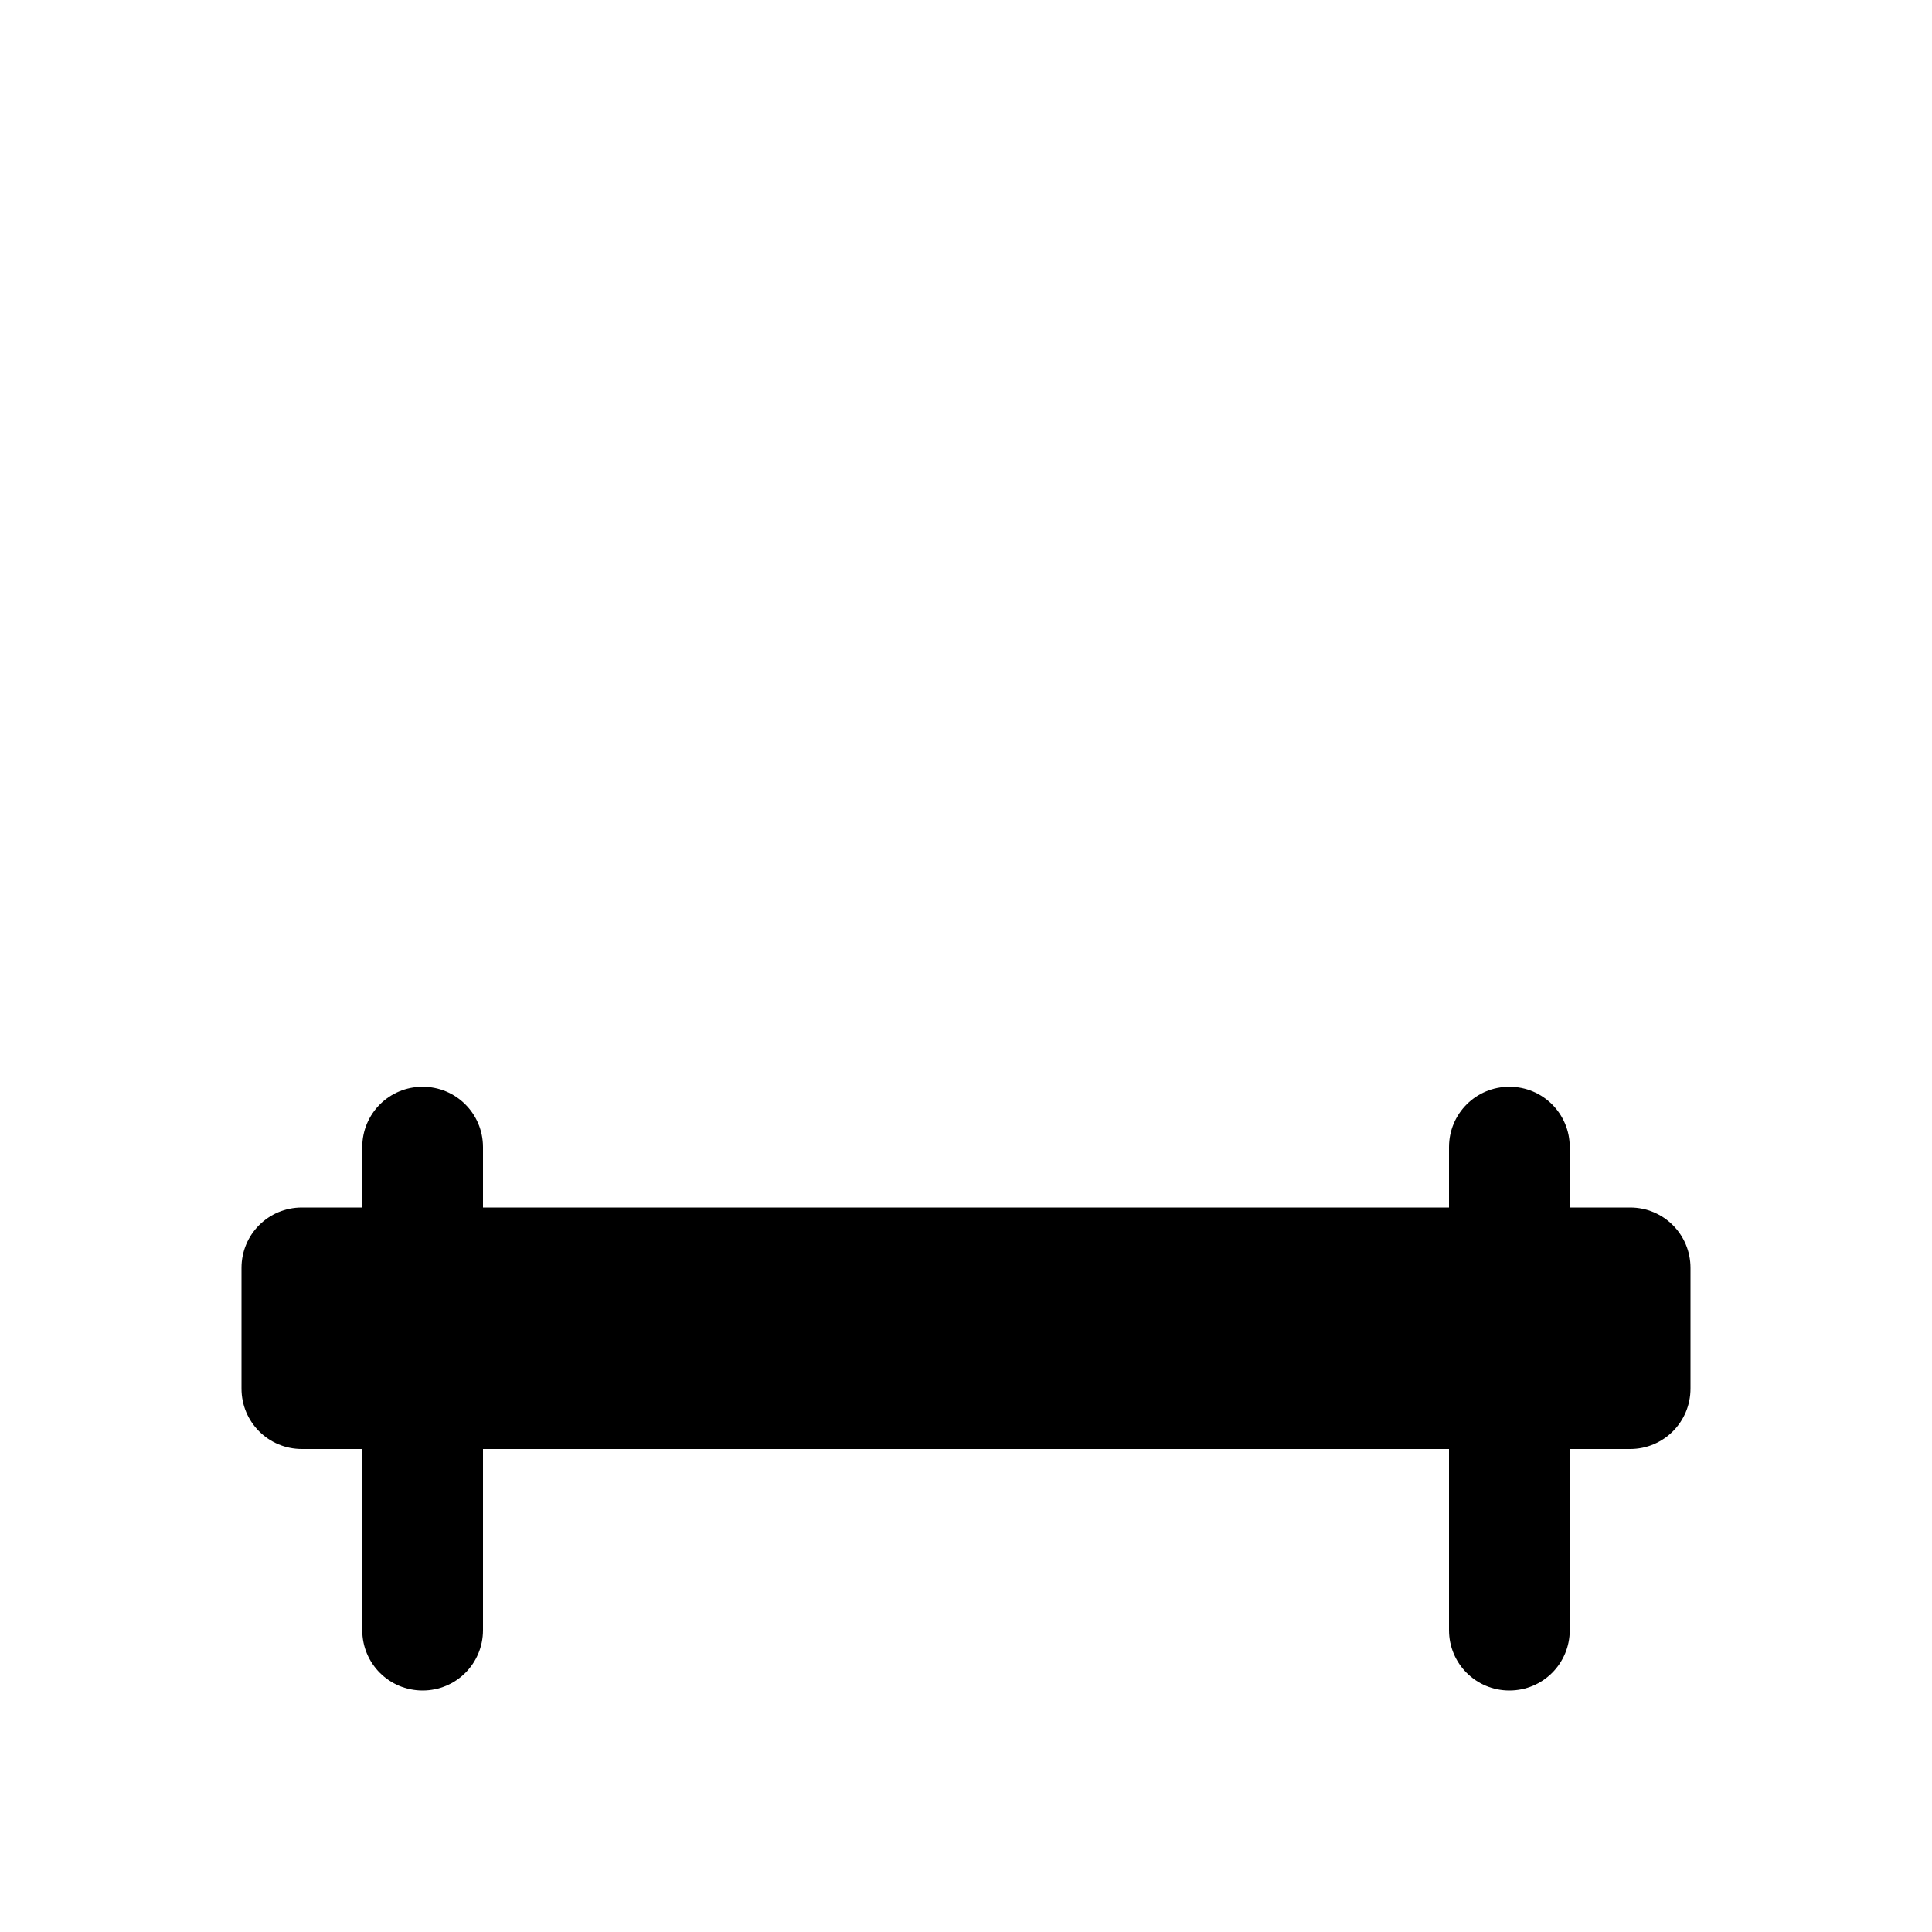
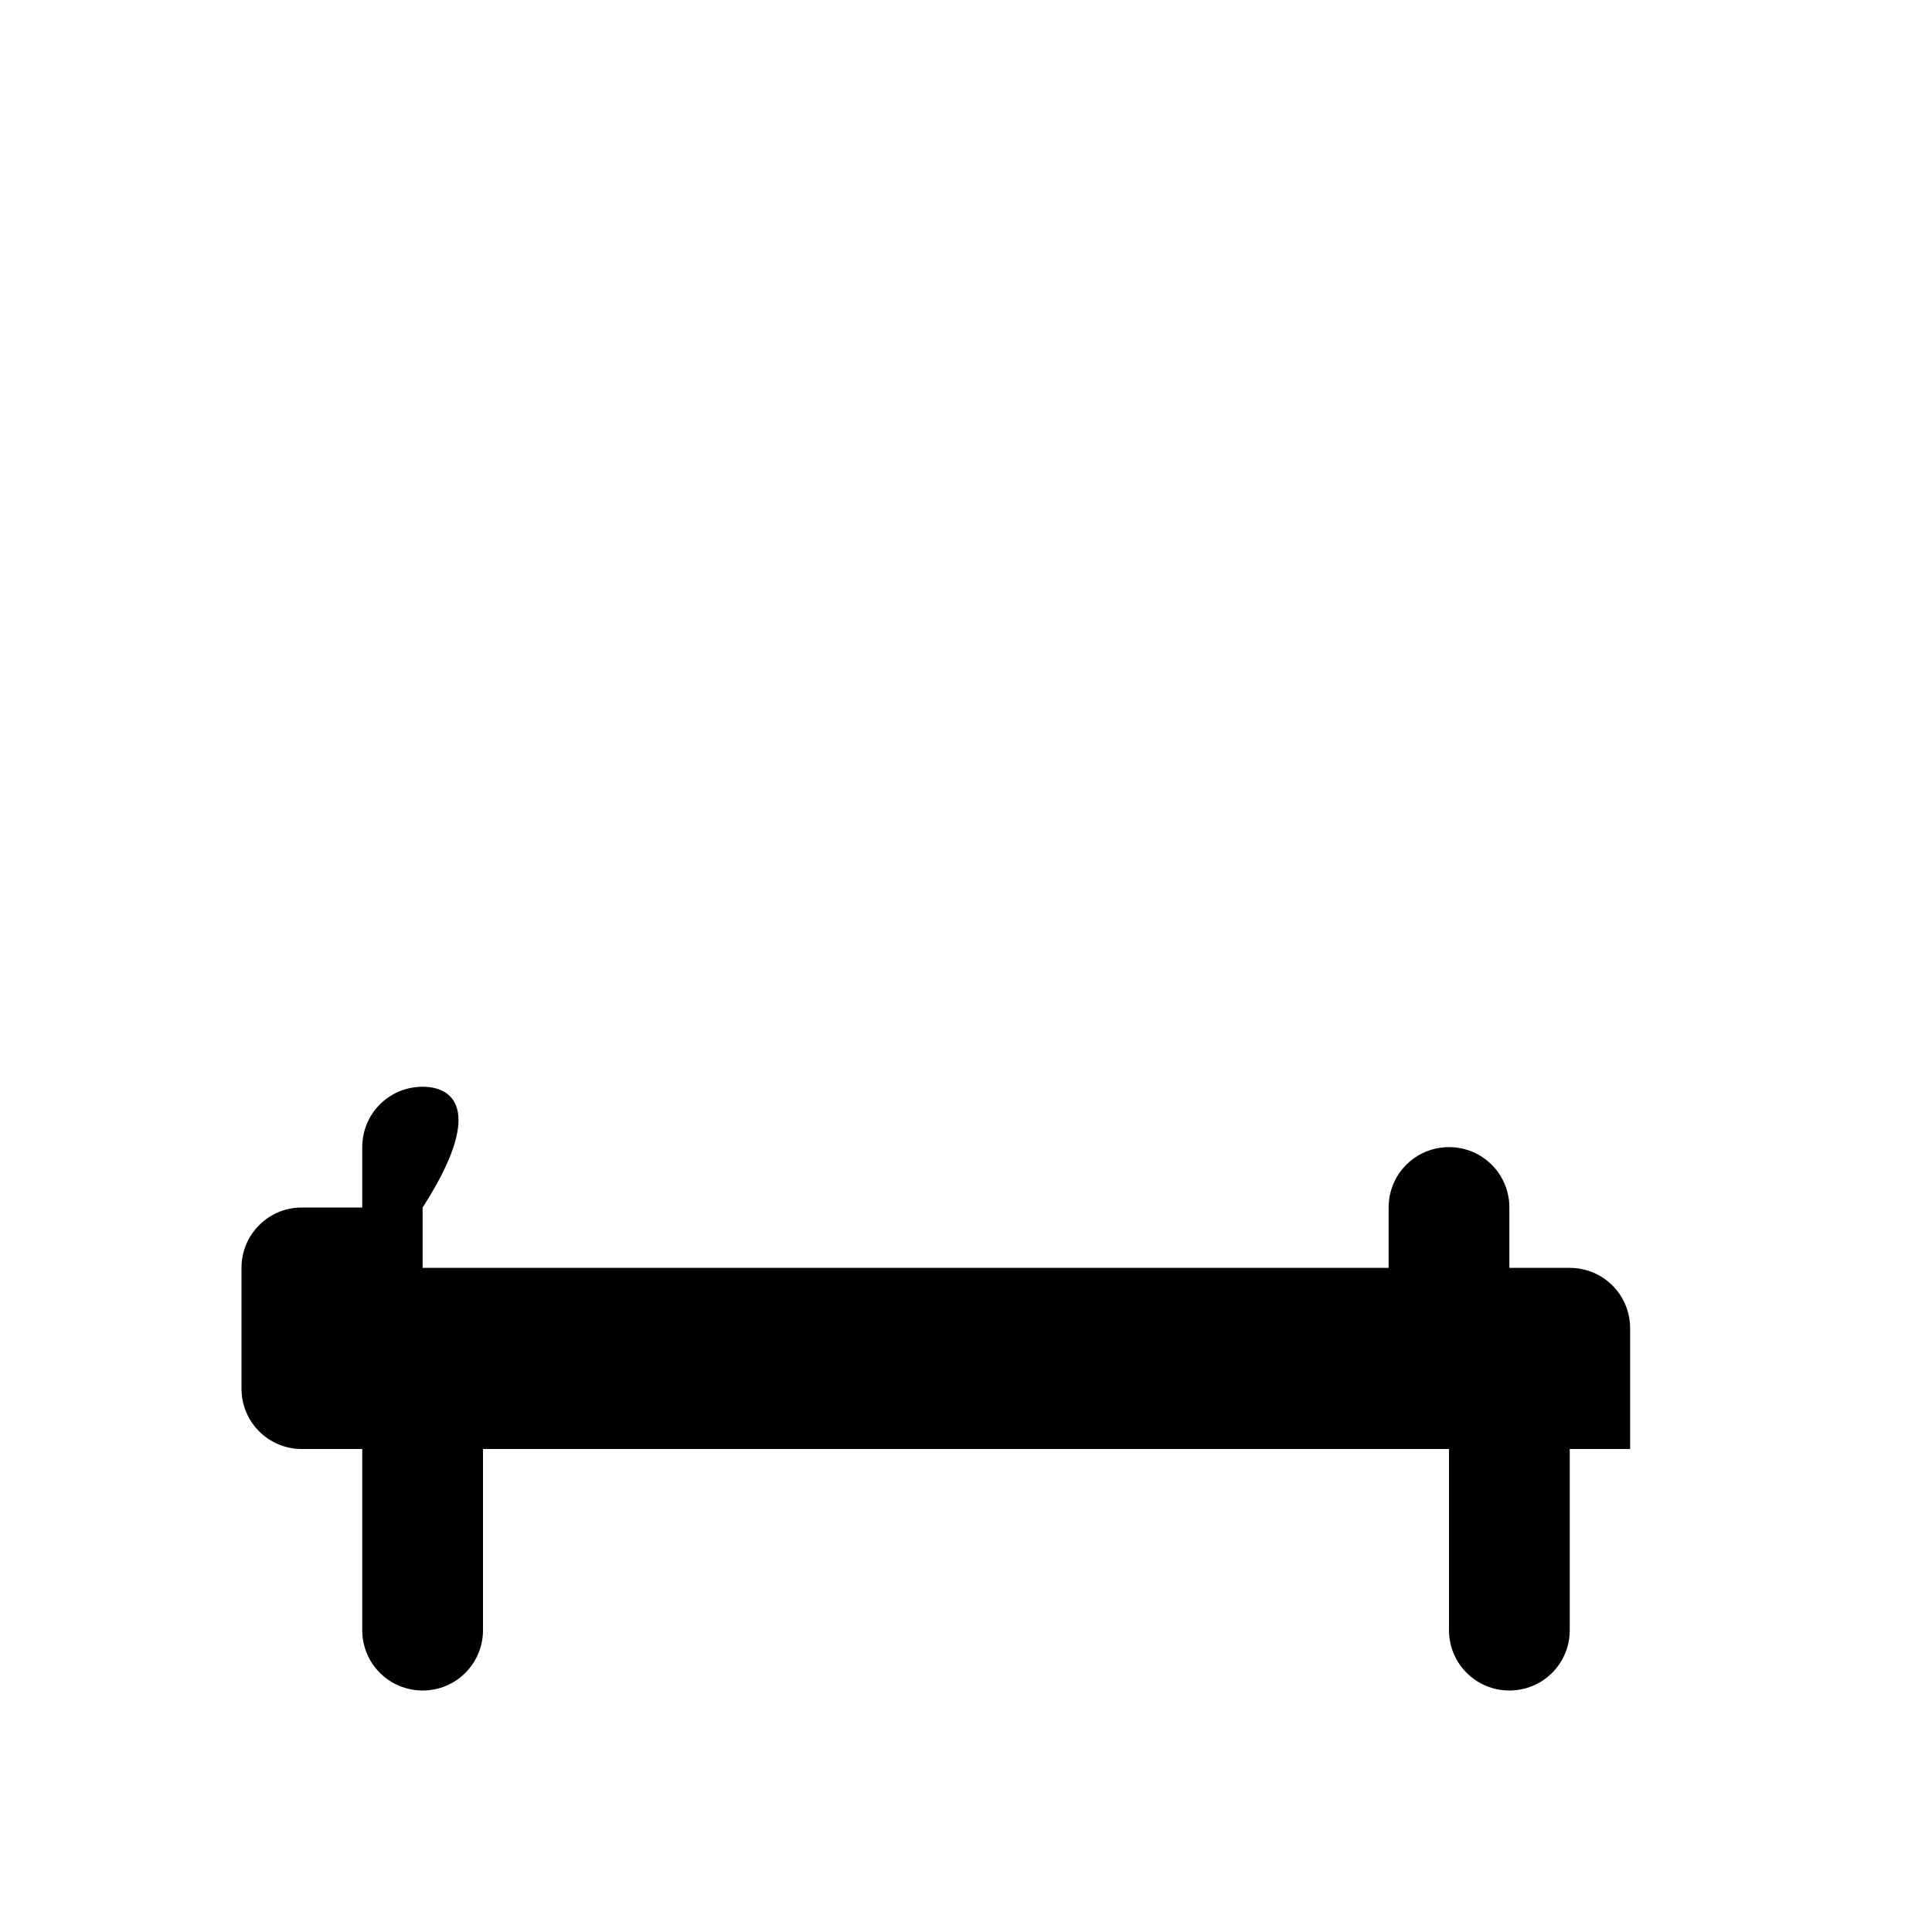
<svg xmlns="http://www.w3.org/2000/svg" baseProfile="full" height="16" version="1.1" width="16">
  <defs />
-   <path d="M 3.5,377 C 3.223,377 3,377.223 3,377.5 l 0,0.5 -0.5,0 C 2.223,378 2,378.223 2,378.5 l 0,1 c 0,0.277 0.223,0.5 0.5,0.5 l 0.5,0 0,1.5 c 0,0.277 0.223,0.5 0.5,0.5 0.277,0 0.5,-0.223 0.5,-0.5 l 0,-1.5 8,0 0,1.5 c 0,0.277 0.223,0.5 0.5,0.5 0.277,0 0.5,-0.223 0.5,-0.5 l 0,-1.5 0.5,0 c 0.277,0 0.5,-0.223 0.5,-0.5 l 0,-1 c 0,-0.277 -0.223,-0.5 -0.5,-0.5 l -0.5,0 0,-0.5 c 0,-0.277 -0.223,-0.5 -0.5,-0.5 -0.277,0 -0.5,0.223 -0.5,0.5 l 0,0.5 -8,0 0,-0.5 C 4,377.223 3.777,377 3.5,377 Z" fill="#000" transform="translate(8,8) translate(-8.0,-376.0)" />
+   <path d="M 3.5,377 C 3.223,377 3,377.223 3,377.5 l 0,0.5 -0.5,0 C 2.223,378 2,378.223 2,378.5 l 0,1 c 0,0.277 0.223,0.5 0.5,0.5 l 0.5,0 0,1.5 c 0,0.277 0.223,0.5 0.5,0.5 0.277,0 0.5,-0.223 0.5,-0.5 l 0,-1.5 8,0 0,1.5 c 0,0.277 0.223,0.5 0.5,0.5 0.277,0 0.5,-0.223 0.5,-0.5 l 0,-1.5 0.5,0 l 0,-1 c 0,-0.277 -0.223,-0.5 -0.5,-0.5 l -0.5,0 0,-0.5 c 0,-0.277 -0.223,-0.5 -0.5,-0.5 -0.277,0 -0.5,0.223 -0.5,0.5 l 0,0.5 -8,0 0,-0.5 C 4,377.223 3.777,377 3.5,377 Z" fill="#000" transform="translate(8,8) translate(-8.0,-376.0)" />
</svg>